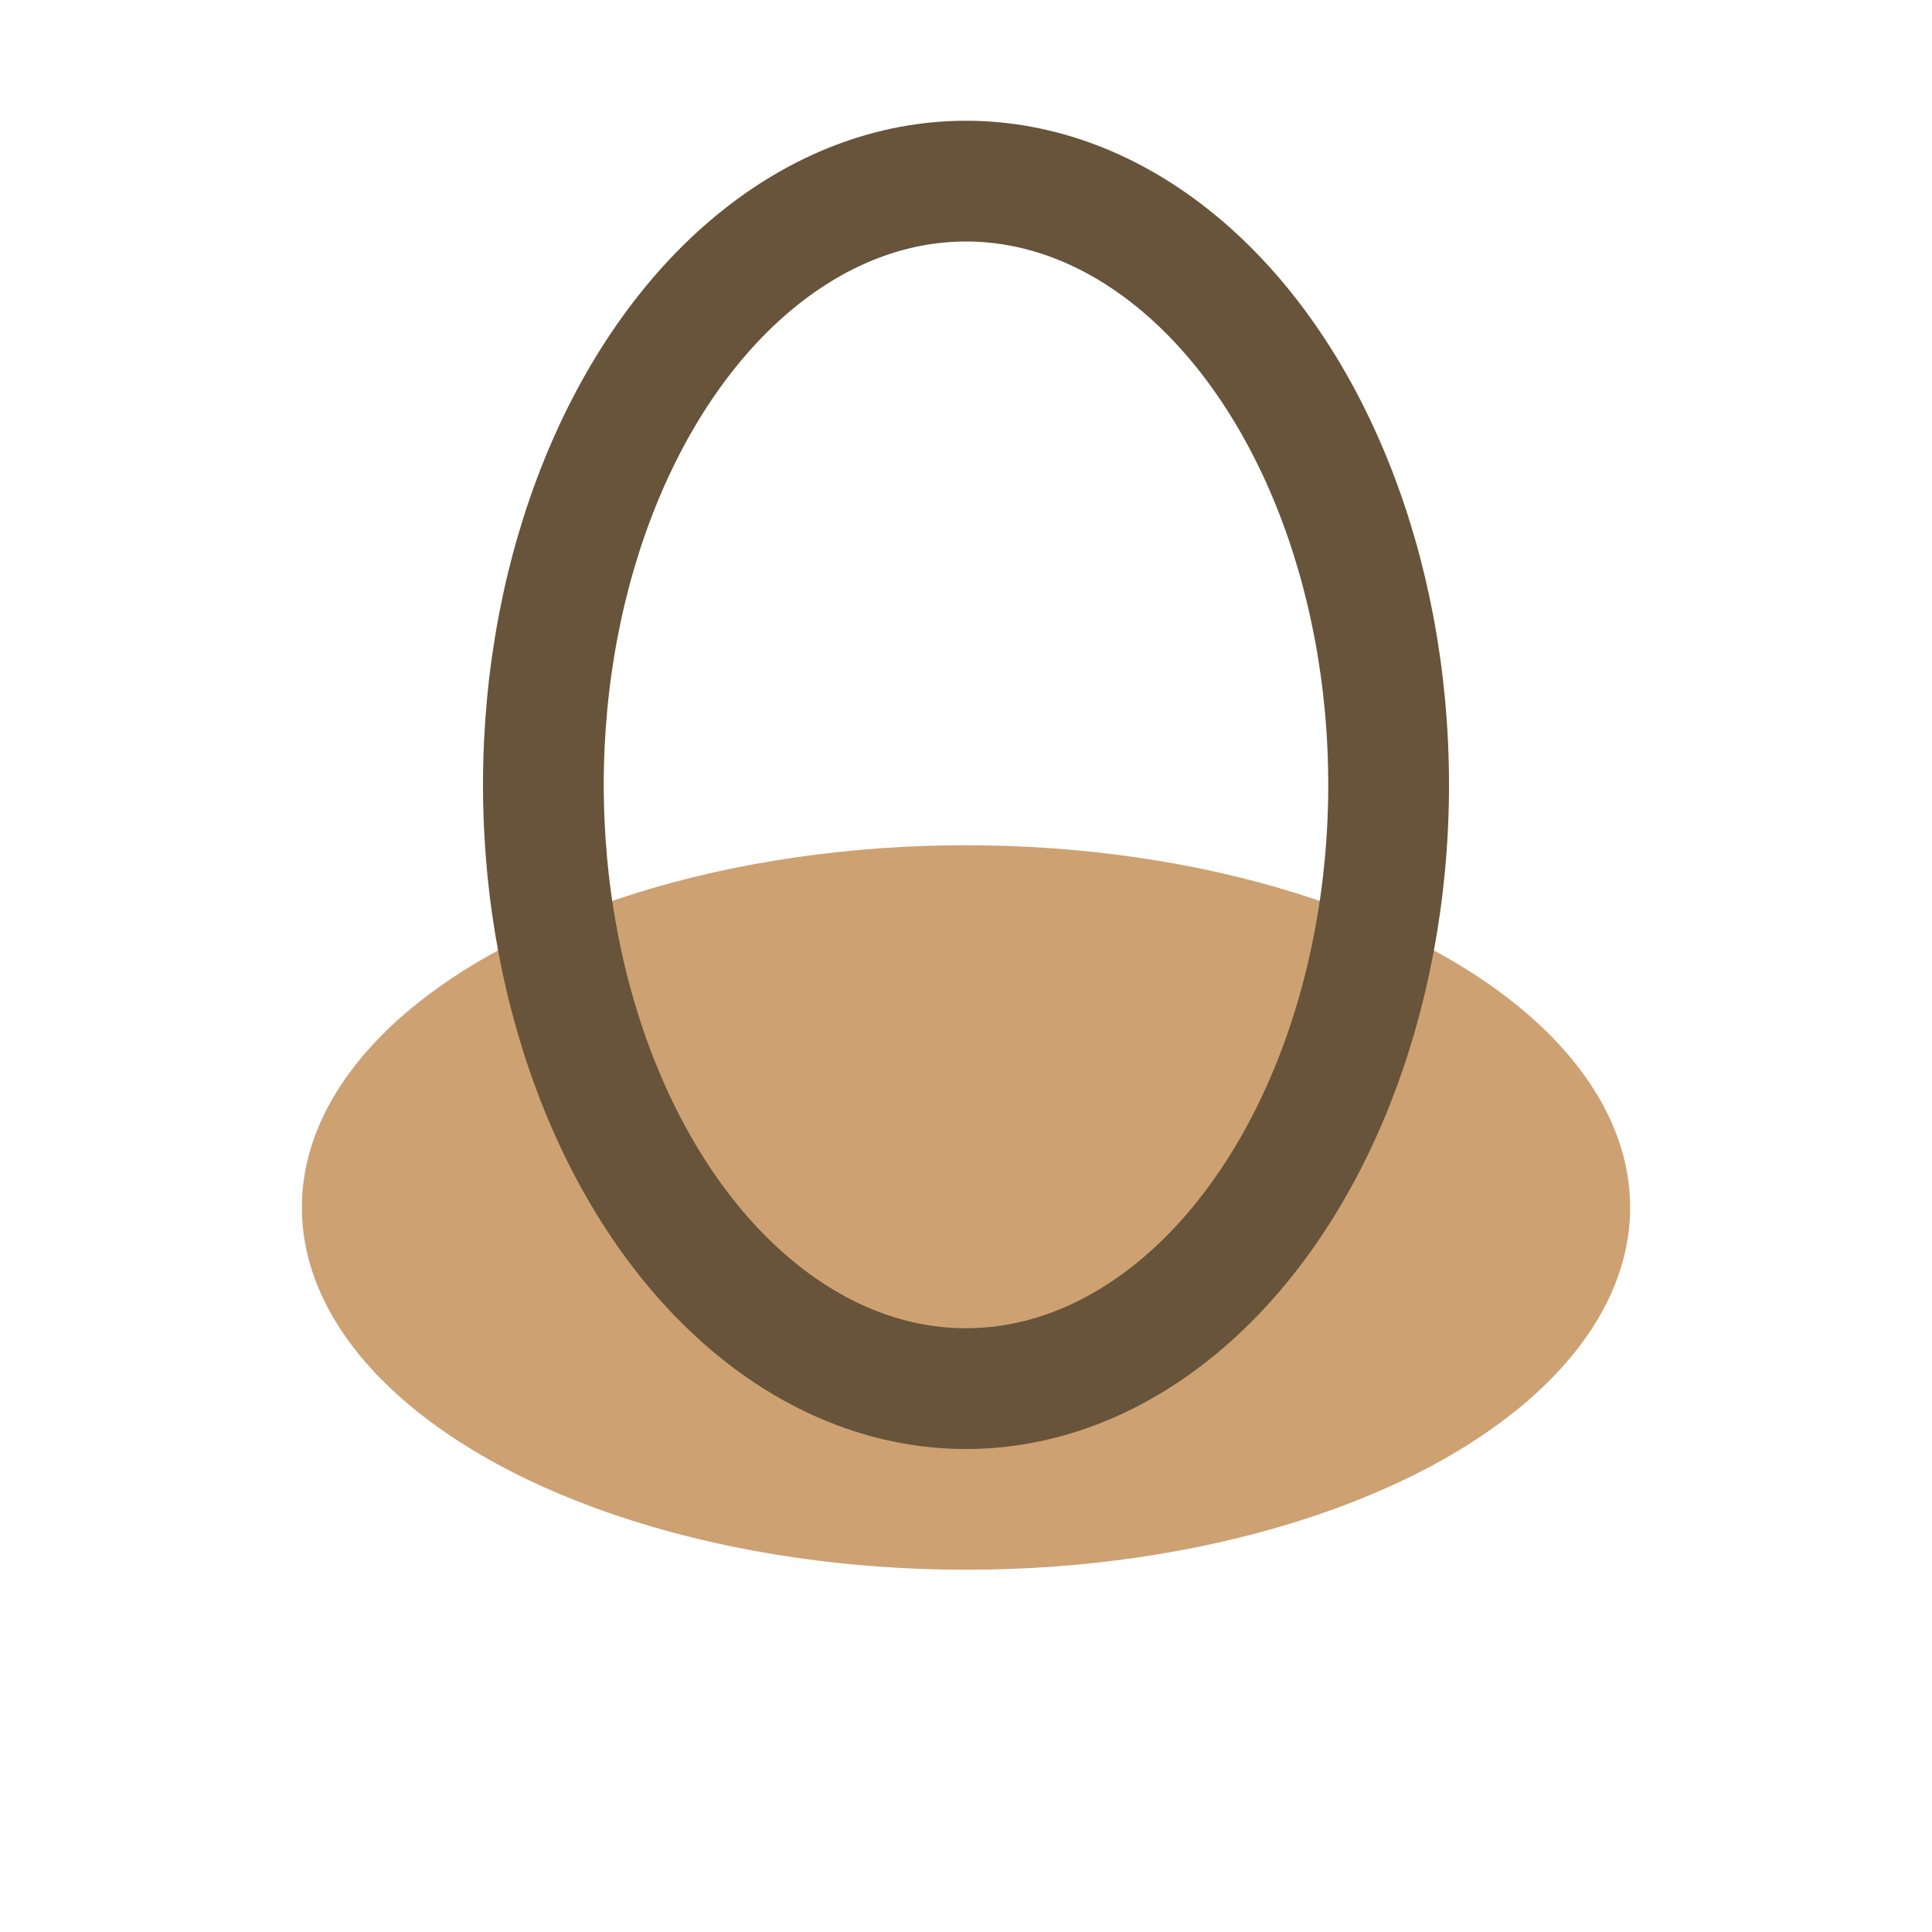
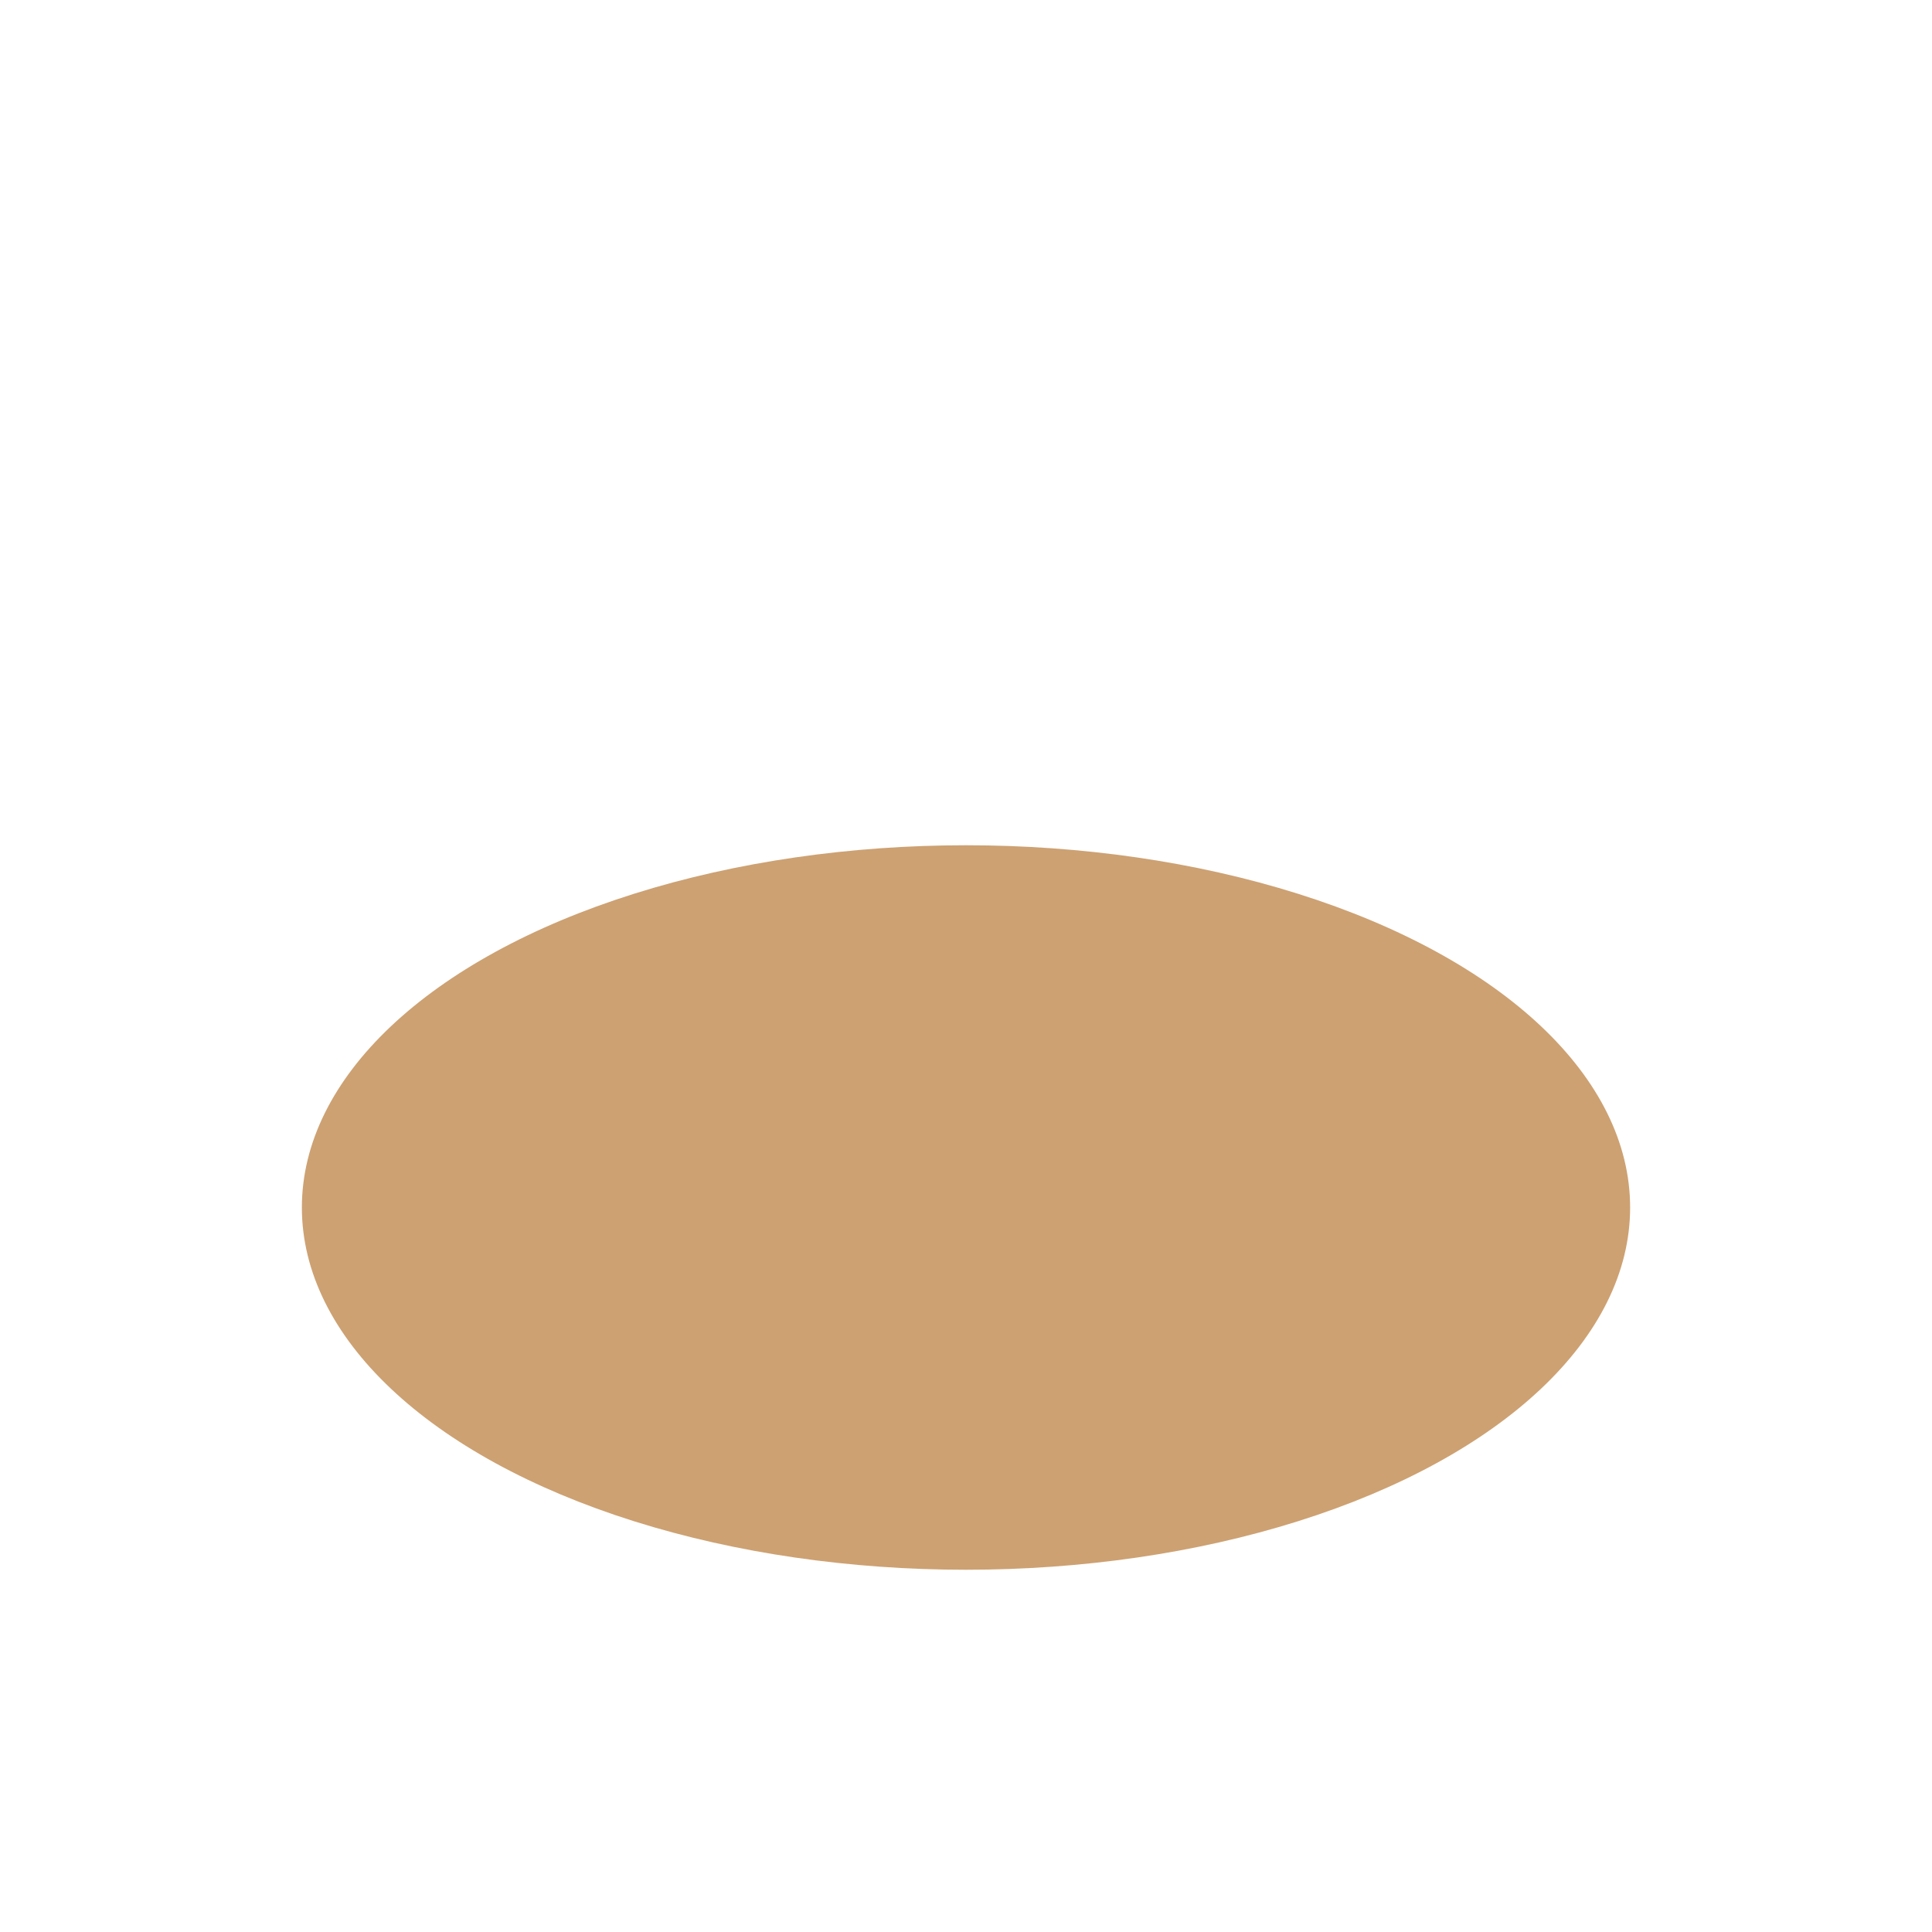
<svg xmlns="http://www.w3.org/2000/svg" width="32" height="32" viewBox="0 0 32 32">
  <ellipse cx="16" cy="20" rx="11" ry="6" fill="#CDA172" />
-   <ellipse cx="16" cy="13" rx="7" ry="10" fill="none" stroke="#67543A" stroke-width="2" />
</svg>